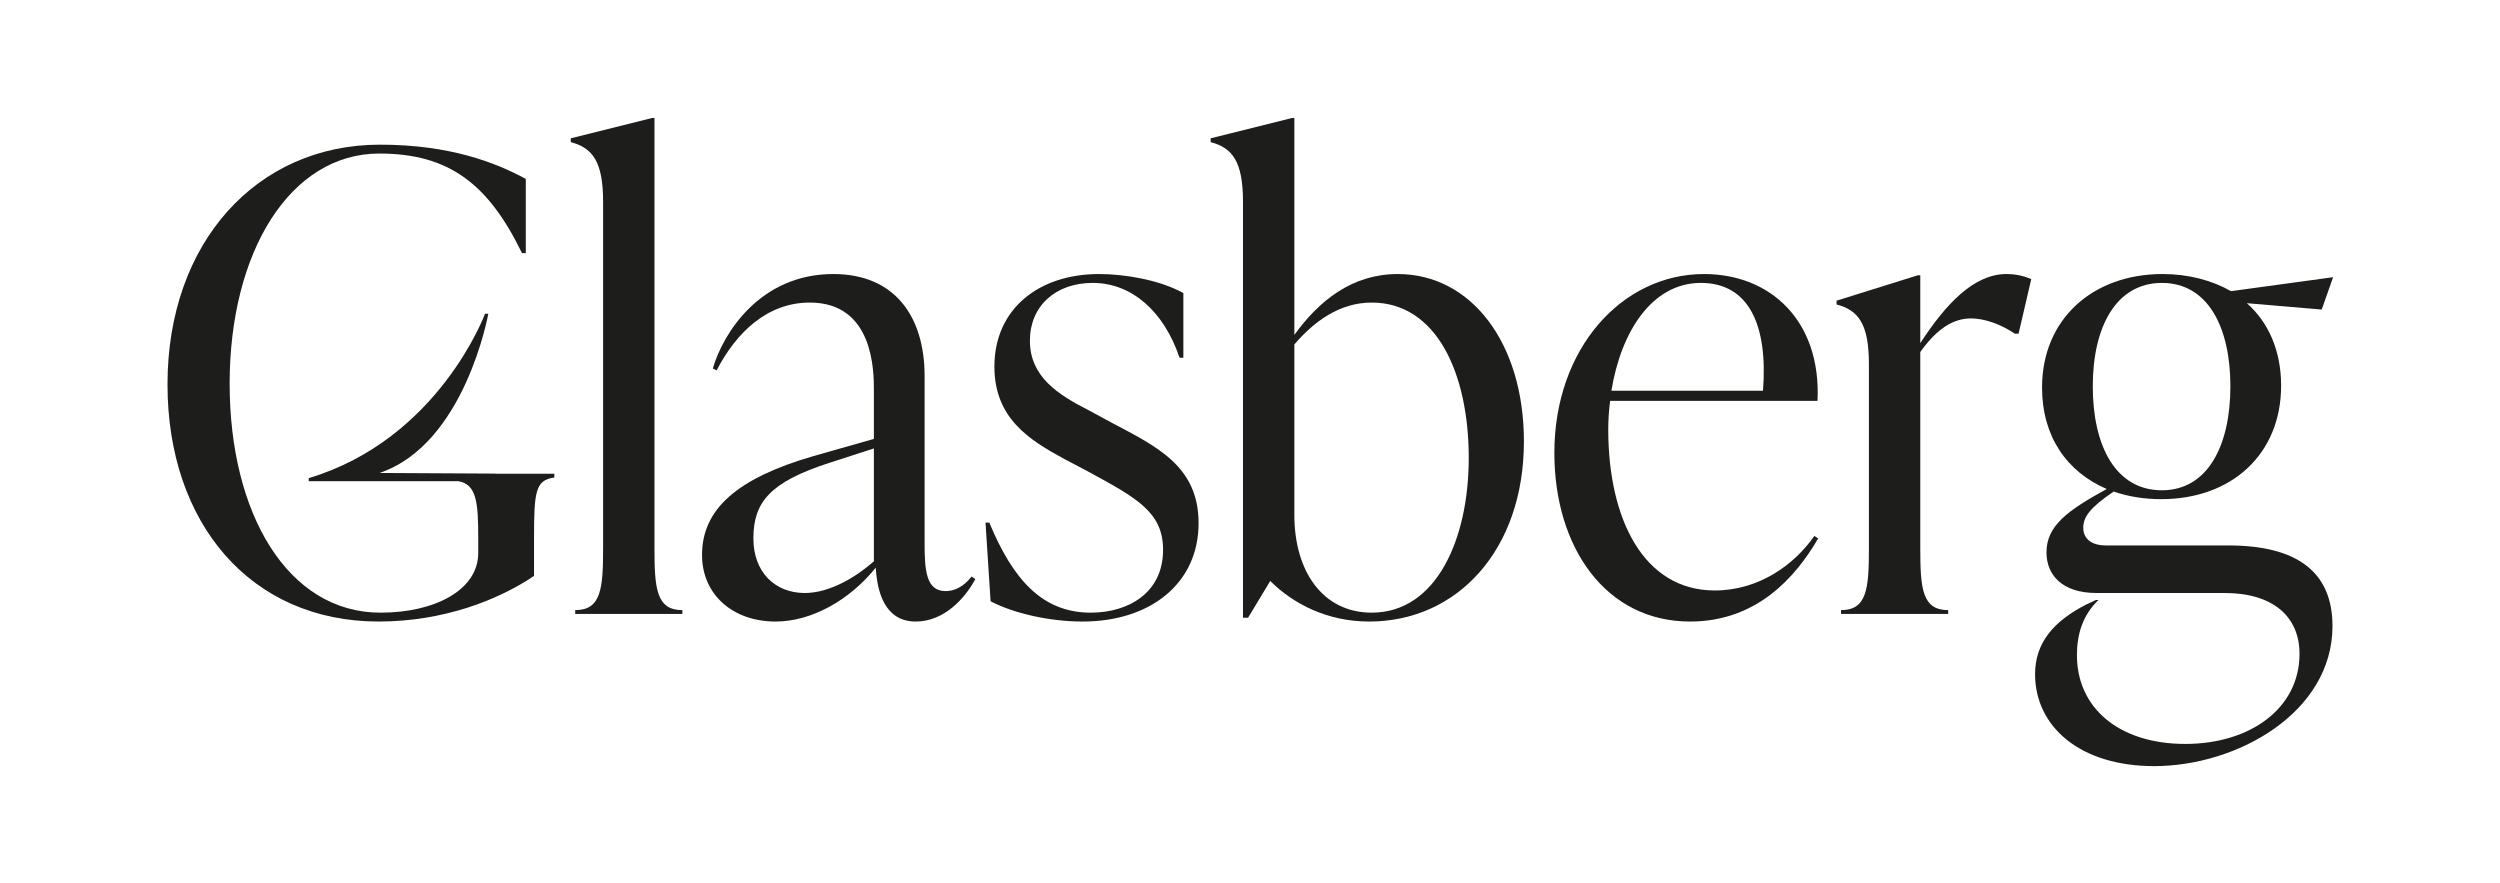
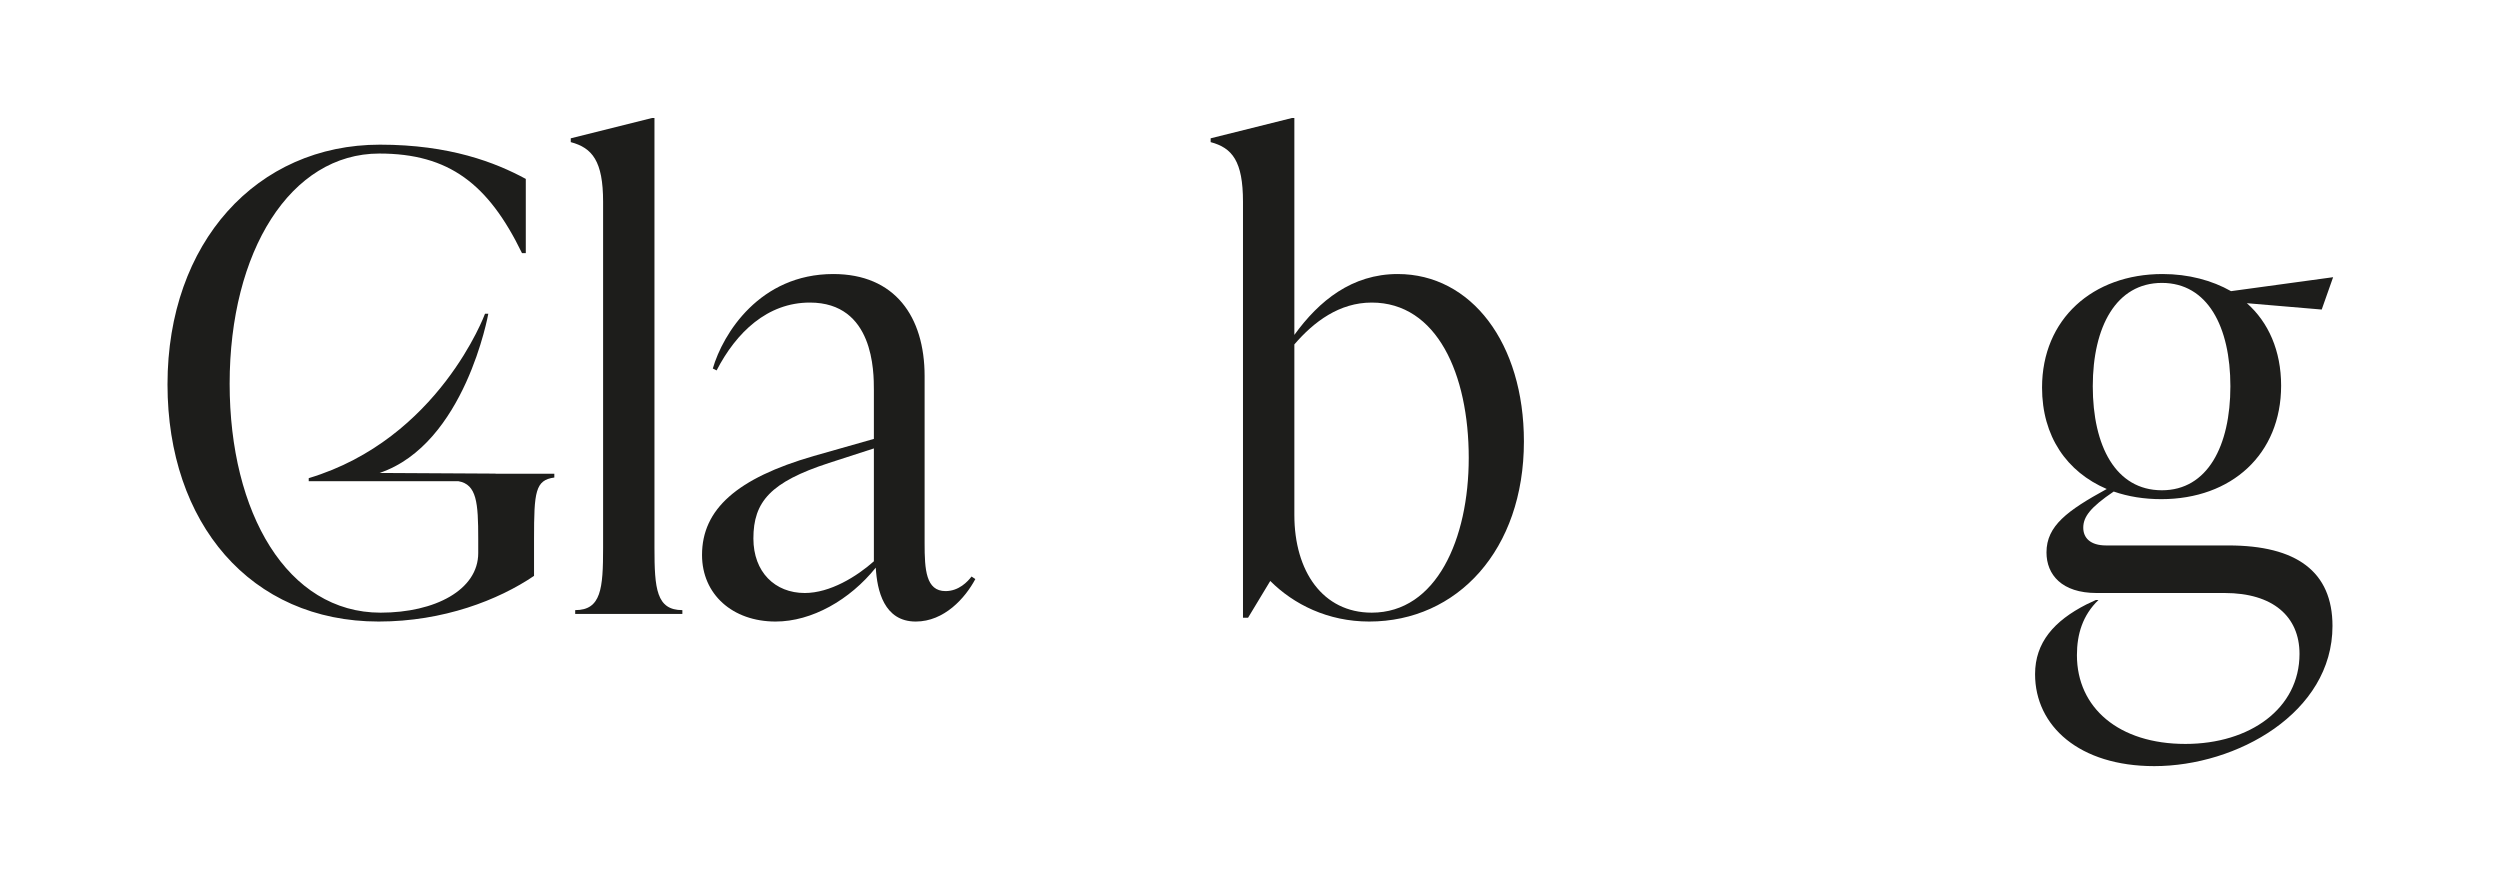
<svg xmlns="http://www.w3.org/2000/svg" width="100%" height="100%" viewBox="0 0 2098 741" version="1.1" xml:space="preserve" style="fill-rule:evenodd;clip-rule:evenodd;stroke-linejoin:round;stroke-miterlimit:2;">
  <g transform="matrix(1,0,0,1,482.705,99.051)">
    <path d="M0,416.16L0,412.967C21.819,412.967 23.416,394.873 23.416,360.814L23.416,70.247C23.416,36.188 14.369,25.012 -3.725,20.223L-3.725,17.03L64.393,0L66.522,0L66.522,360.814C66.522,394.873 68.118,412.967 89.937,412.967L89.937,416.16L0,416.16Z" style="fill:rgb(29,29,27);fill-rule:nonzero;" />
  </g>
  <g transform="matrix(1,0,0,1,733.359,280.523)">
    <path d="M0,190.518L0,95.791L-37.784,108.031C-86.744,123.996 -101.113,140.494 -101.113,171.36C-101.113,199.565 -83.019,217.127 -58.007,217.127C-36.72,217.127 -14.369,203.29 0,190.518M85.148,205.419C76.633,221.384 59.071,241.075 35.123,241.075C8.515,241.075 2.661,214.998 1.597,195.84C-20.223,222.981 -52.153,241.075 -82.487,241.075C-118.675,241.075 -144.219,218.191 -144.219,185.196C-144.219,146.88 -114.95,120.803 -50.556,102.177L0,87.808L0,46.831C0,31.398 0,-26.609 -53.75,-26.609C-89.405,-26.609 -115.482,-1.597 -131.979,30.334L-135.172,28.737C-126.657,-0.532 -95.791,-50.557 -34.059,-50.557C17.562,-50.557 42.574,-14.901 42.574,35.123L42.574,175.617C42.574,197.436 43.638,215.53 60.136,215.53C71.311,215.53 78.762,207.548 81.955,203.29L85.148,205.419Z" style="fill:rgb(29,29,27);fill-rule:nonzero;" />
  </g>
  <g transform="matrix(1,0,0,1,831.298,246.996)">
-     <path d="M0,257.572L-4.257,191.582L-1.064,191.582C18.626,238.946 43.106,267.151 84.083,267.151C115.482,267.151 144.751,250.654 144.751,214.466C144.751,182.536 122.4,170.828 81.423,148.476L61.2,137.833C32.995,122.4 3.193,104.306 3.193,60.668C3.193,12.24 40.445,-17.03 91.002,-17.03C112.289,-17.03 141.558,-12.24 161.781,-1.064L161.781,53.217L158.588,53.217C145.283,13.836 118.143,-9.579 85.68,-9.579C54.282,-9.579 32.995,10.111 32.995,38.849C32.995,69.183 56.41,84.083 82.487,97.388L102.177,108.031C140.494,128.254 174.553,144.751 174.553,192.115C174.553,242.139 134.64,274.602 77.165,274.602C49.492,274.602 19.158,267.683 0,257.572" style="fill:rgb(29,29,27);fill-rule:nonzero;" />
-   </g>
+     </g>
  <g transform="matrix(1,0,0,1,1232.57,236.352)">
    <path d="M0,147.944C0,77.697 -26.609,17.561 -81.422,17.561C-108.563,17.561 -129.85,33.527 -146.348,52.685L-146.348,195.84C-146.348,243.203 -122.4,277.794 -81.422,277.794C-27.141,277.794 0,216.062 0,147.944M46.299,134.107C46.299,225.109 -9.579,285.245 -83.551,285.245C-118.142,285.245 -146.88,270.876 -166.57,251.186L-185.196,282.052L-189.454,282.052L-189.454,-67.054C-189.454,-101.113 -198.501,-112.289 -216.595,-117.078L-216.595,-120.272L-148.476,-137.301L-146.348,-137.301L-146.348,44.702C-125.593,15.965 -97.92,-6.386 -59.603,-6.386C2.129,-6.386 46.299,51.621 46.299,134.107" style="fill:rgb(29,29,27);fill-rule:nonzero;" />
  </g>
  <g transform="matrix(1,0,0,1,1352.31,423.677)">
-     <path d="M0,-95.791L127.189,-95.791C131.447,-150.605 115.482,-186.261 75.036,-186.261C34.059,-186.261 7.983,-145.283 0,-95.791M173.489,28.205C154.863,60.136 122.4,97.92 65.99,97.92C-4.79,97.92 -47.896,35.656 -47.896,-43.638C-47.896,-131.447 9.047,-193.711 77.697,-193.711C133.576,-193.711 176.149,-154.33 172.956,-87.276L-1.064,-87.276C-2.129,-79.294 -2.661,-71.311 -2.661,-63.328C-2.661,12.24 27.141,71.844 86.744,71.844C123.464,71.844 153.266,50.557 170.296,26.077L173.489,28.205Z" style="fill:rgb(29,29,27);fill-rule:nonzero;" />
-   </g>
+     </g>
  <g transform="matrix(1,0,0,1,1704.63,510.954)">
-     <path d="M0,-276.731L-10.643,-230.964L-13.837,-230.964C-25.544,-238.947 -39.381,-243.736 -50.557,-243.736C-64.925,-243.736 -78.762,-235.754 -93.13,-215.531L-93.13,-51.089C-93.13,-17.03 -91.534,1.064 -69.715,1.064L-69.715,4.257L-159.652,4.257L-159.652,1.064C-137.833,1.064 -136.236,-17.03 -136.236,-51.089L-136.236,-205.42C-136.236,-239.479 -145.283,-250.654 -163.377,-255.444L-163.377,-258.637L-95.259,-279.924L-93.13,-279.924L-93.13,-222.981C-71.311,-256.508 -47.896,-280.988 -20.755,-280.988C-14.369,-280.988 -7.45,-279.924 0,-276.731" style="fill:rgb(29,29,27);fill-rule:nonzero;" />
-   </g>
+     </g>
  <g transform="matrix(1,0,0,1,1756.26,548.738)">
    <path d="M0,-224.577C0,-174.553 19.158,-137.301 58.007,-137.301C96.323,-137.301 115.482,-174.553 115.482,-224.577C115.482,-274.601 96.323,-311.321 58.007,-311.321C19.69,-311.321 0,-274.601 0,-224.577M113.885,-91.001C170.828,-91.001 201.162,-69.182 201.162,-23.415C201.162,49.492 120.803,94.195 51.621,94.195C-11.176,94.195 -48.428,60.668 -48.428,17.03C-48.428,-9.579 -32.463,-27.673 -5.322,-41.509L2.661,-45.234L4.79,-45.234C-8.515,-32.462 -13.304,-16.497 -13.304,1.065C-13.304,45.235 21.819,75.569 77.697,75.569C131.979,75.569 173.489,45.767 173.489,0C173.489,-31.398 151.137,-51.088 110.692,-51.088L3.193,-51.088C-26.076,-51.088 -38.849,-66.521 -38.849,-85.147C-38.849,-107.499 -21.287,-120.271 11.708,-138.365C-21.819,-152.734 -42.574,-182.535 -42.574,-223.513C-42.574,-280.987 0,-318.772 58.539,-318.772C80.358,-318.772 100.049,-313.45 116.014,-304.403L201.694,-316.111L192.115,-288.97L129.318,-294.292C147.412,-278.327 158.056,-254.379 158.056,-225.109C158.056,-167.634 116.546,-129.85 57.475,-129.85C43.106,-129.85 29.802,-131.979 17.562,-136.236C-2.129,-122.932 -7.983,-114.949 -7.983,-105.902C-7.983,-97.387 -2.129,-91.001 11.176,-91.001L113.885,-91.001Z" style="fill:rgb(29,29,27);fill-rule:nonzero;" />
  </g>
  <g transform="matrix(1,0,0,1,415.867,245.452)">
    <path d="M0,152.095L0,151.995L-97.371,151.453C-25.574,127.276 -6.089,17.854 -6.089,17.854L-8.843,17.854C-8.843,17.854 -47.493,122.96 -156.786,155.821L-156.786,158.371L-31.177,158.371C-15.757,161.073 -14.536,176.518 -14.536,206.663L-14.536,218.67C-14.536,249.536 -50.723,268.695 -96.49,268.695C-174.72,268.695 -223.148,185.143 -223.148,76.58C-223.148,-34.644 -172.059,-116.599 -97.555,-116.599C-39.016,-116.599 -6.021,-91.055 22.184,-33.048L25.377,-33.048L25.377,-95.312C-0.167,-109.149 -38.483,-124.05 -97.023,-124.05C-200.264,-124.05 -275.301,-42.095 -275.301,77.112C-275.301,193.658 -205.586,276.145 -98.087,276.145C-43.805,276.145 2.494,258.051 32.296,237.829L32.296,206.663C32.296,167.282 33.36,157.417 49.325,155.288L49.325,152.095L0,152.095Z" style="fill:rgb(29,29,27);fill-rule:nonzero;" />
  </g>
</svg>